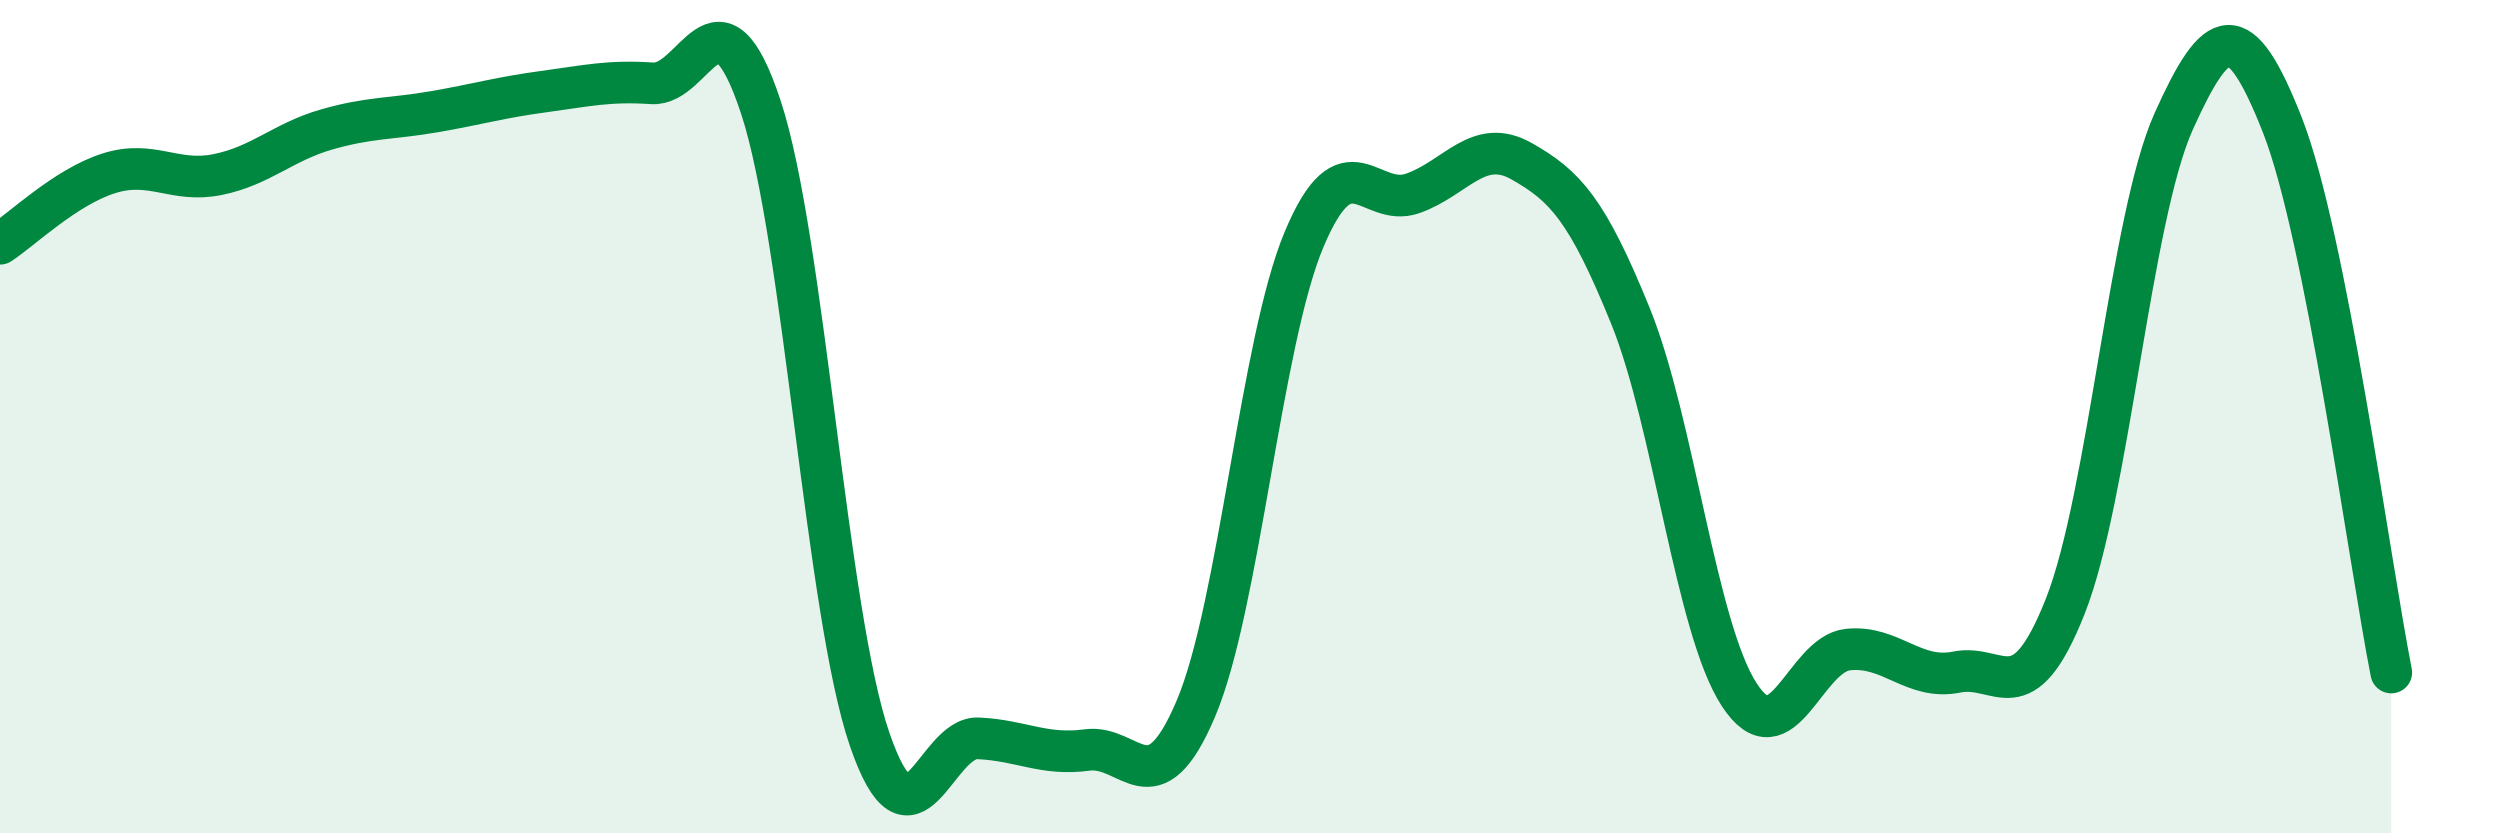
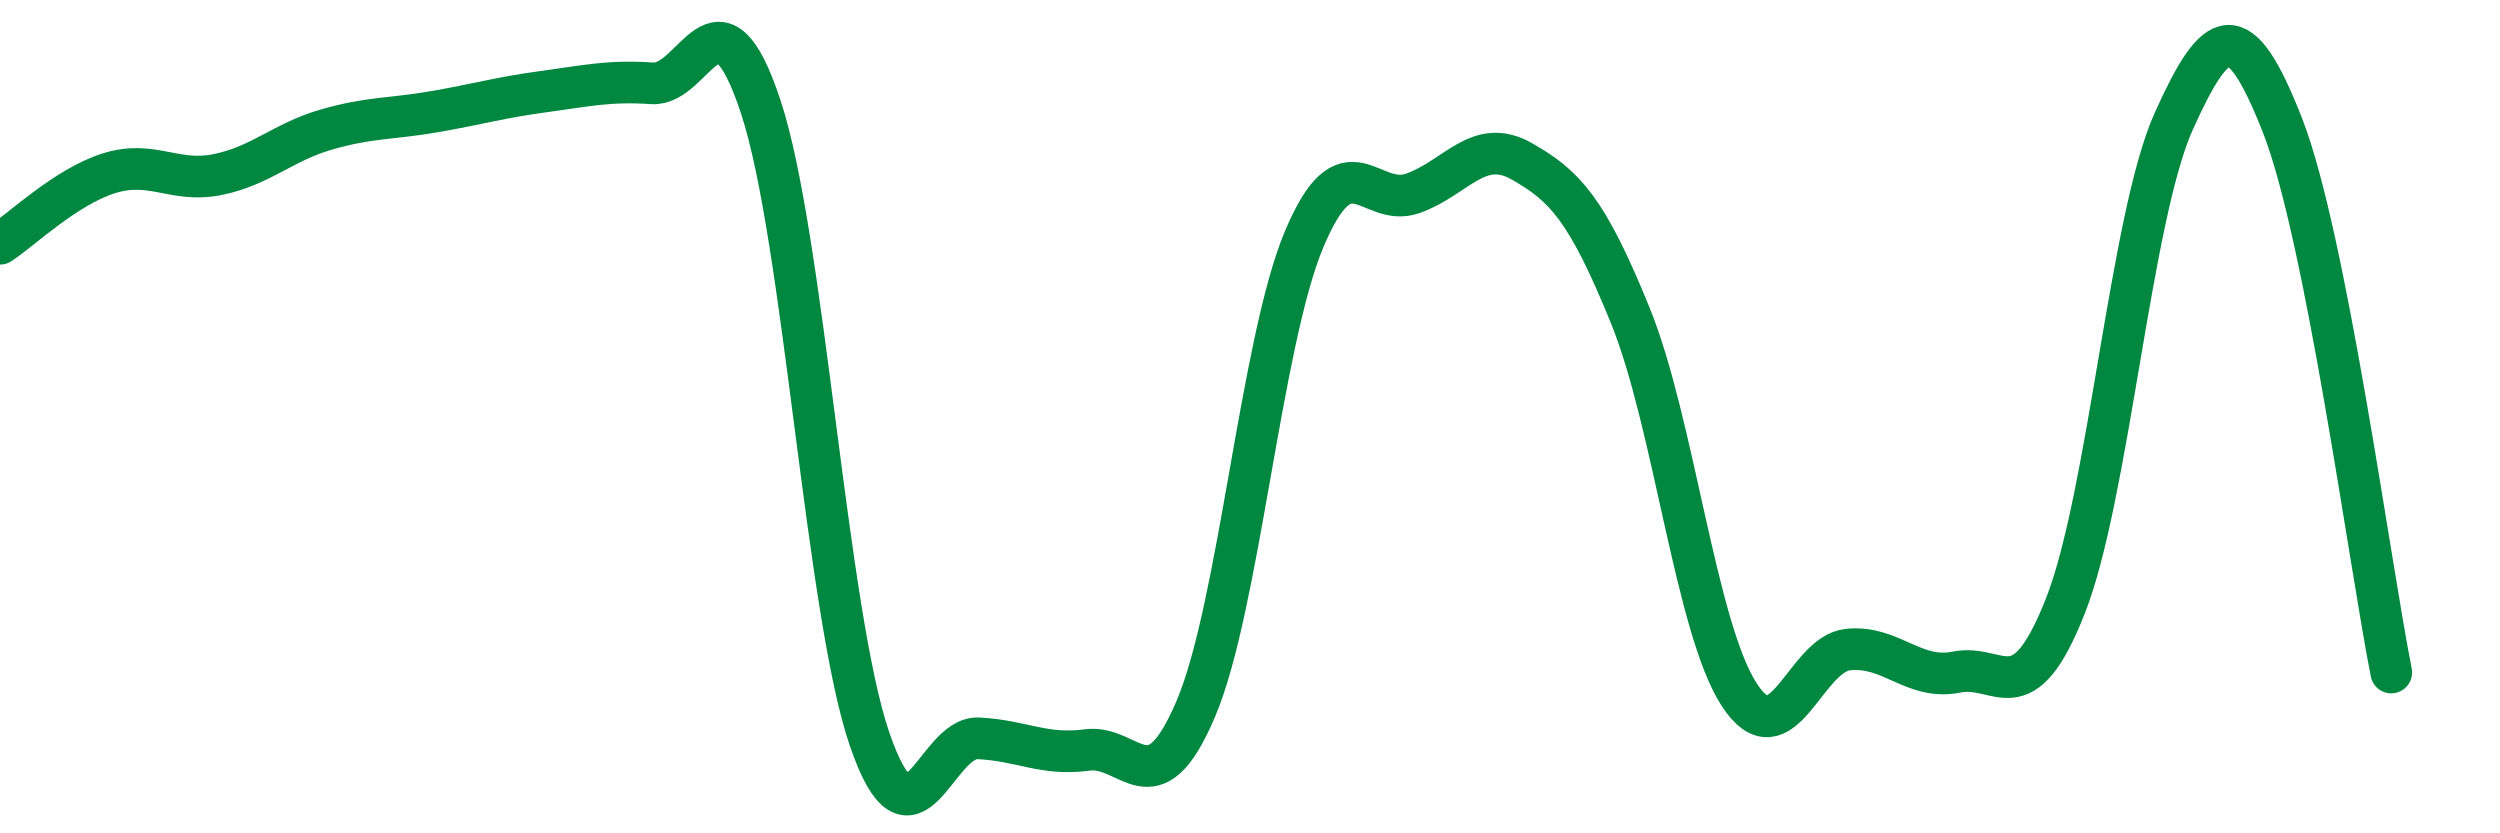
<svg xmlns="http://www.w3.org/2000/svg" width="60" height="20" viewBox="0 0 60 20">
-   <path d="M 0,5.85 C 0.52,5.51 1.57,4.49 2.61,4.16 C 3.65,3.83 4.18,4.4 5.22,4.19 C 6.26,3.98 6.79,3.41 7.83,3.11 C 8.87,2.81 9.39,2.86 10.43,2.68 C 11.47,2.5 12,2.34 13.04,2.2 C 14.08,2.06 14.61,1.93 15.65,2 C 16.69,2.07 17.22,-0.58 18.26,2.57 C 19.3,5.72 19.83,14.71 20.87,17.74 C 21.91,20.77 22.44,17.67 23.48,17.72 C 24.52,17.77 25.05,18.14 26.09,18 C 27.13,17.86 27.66,19.46 28.7,17.01 C 29.74,14.56 30.26,8.21 31.3,5.74 C 32.34,3.27 32.87,5.01 33.91,4.64 C 34.95,4.27 35.48,3.28 36.52,3.87 C 37.56,4.46 38.09,5.02 39.13,7.58 C 40.17,10.14 40.7,15.07 41.74,16.67 C 42.78,18.27 43.31,15.7 44.35,15.59 C 45.39,15.48 45.92,16.34 46.96,16.13 C 48,15.92 48.53,17.18 49.57,14.54 C 50.61,11.9 51.13,5.22 52.17,2.91 C 53.21,0.6 53.74,0.36 54.78,3.01 C 55.82,5.66 56.87,13.51 57.39,16.14L57.39 20L0 20Z" fill="#008740" opacity="0.1" stroke-linecap="round" stroke-linejoin="round" />
  <path d="M 0,5.85 C 0.52,5.51 1.57,4.49 2.61,4.16 C 3.65,3.83 4.18,4.4 5.22,4.19 C 6.26,3.98 6.79,3.41 7.83,3.11 C 8.87,2.81 9.39,2.86 10.43,2.68 C 11.47,2.5 12,2.34 13.04,2.2 C 14.08,2.06 14.61,1.93 15.65,2 C 16.69,2.07 17.22,-0.58 18.26,2.57 C 19.3,5.72 19.83,14.71 20.87,17.74 C 21.91,20.77 22.44,17.67 23.48,17.72 C 24.52,17.77 25.05,18.14 26.09,18 C 27.13,17.86 27.66,19.46 28.7,17.01 C 29.74,14.56 30.26,8.21 31.3,5.74 C 32.34,3.27 32.87,5.01 33.91,4.64 C 34.95,4.27 35.48,3.28 36.52,3.87 C 37.56,4.46 38.09,5.02 39.13,7.58 C 40.17,10.14 40.7,15.07 41.74,16.67 C 42.78,18.27 43.31,15.7 44.35,15.59 C 45.39,15.48 45.92,16.34 46.96,16.13 C 48,15.92 48.53,17.18 49.57,14.54 C 50.61,11.9 51.13,5.22 52.17,2.91 C 53.21,0.6 53.74,0.36 54.78,3.01 C 55.82,5.66 56.87,13.51 57.39,16.14" stroke="#008740" stroke-width="1" fill="none" stroke-linecap="round" stroke-linejoin="round" />
</svg>